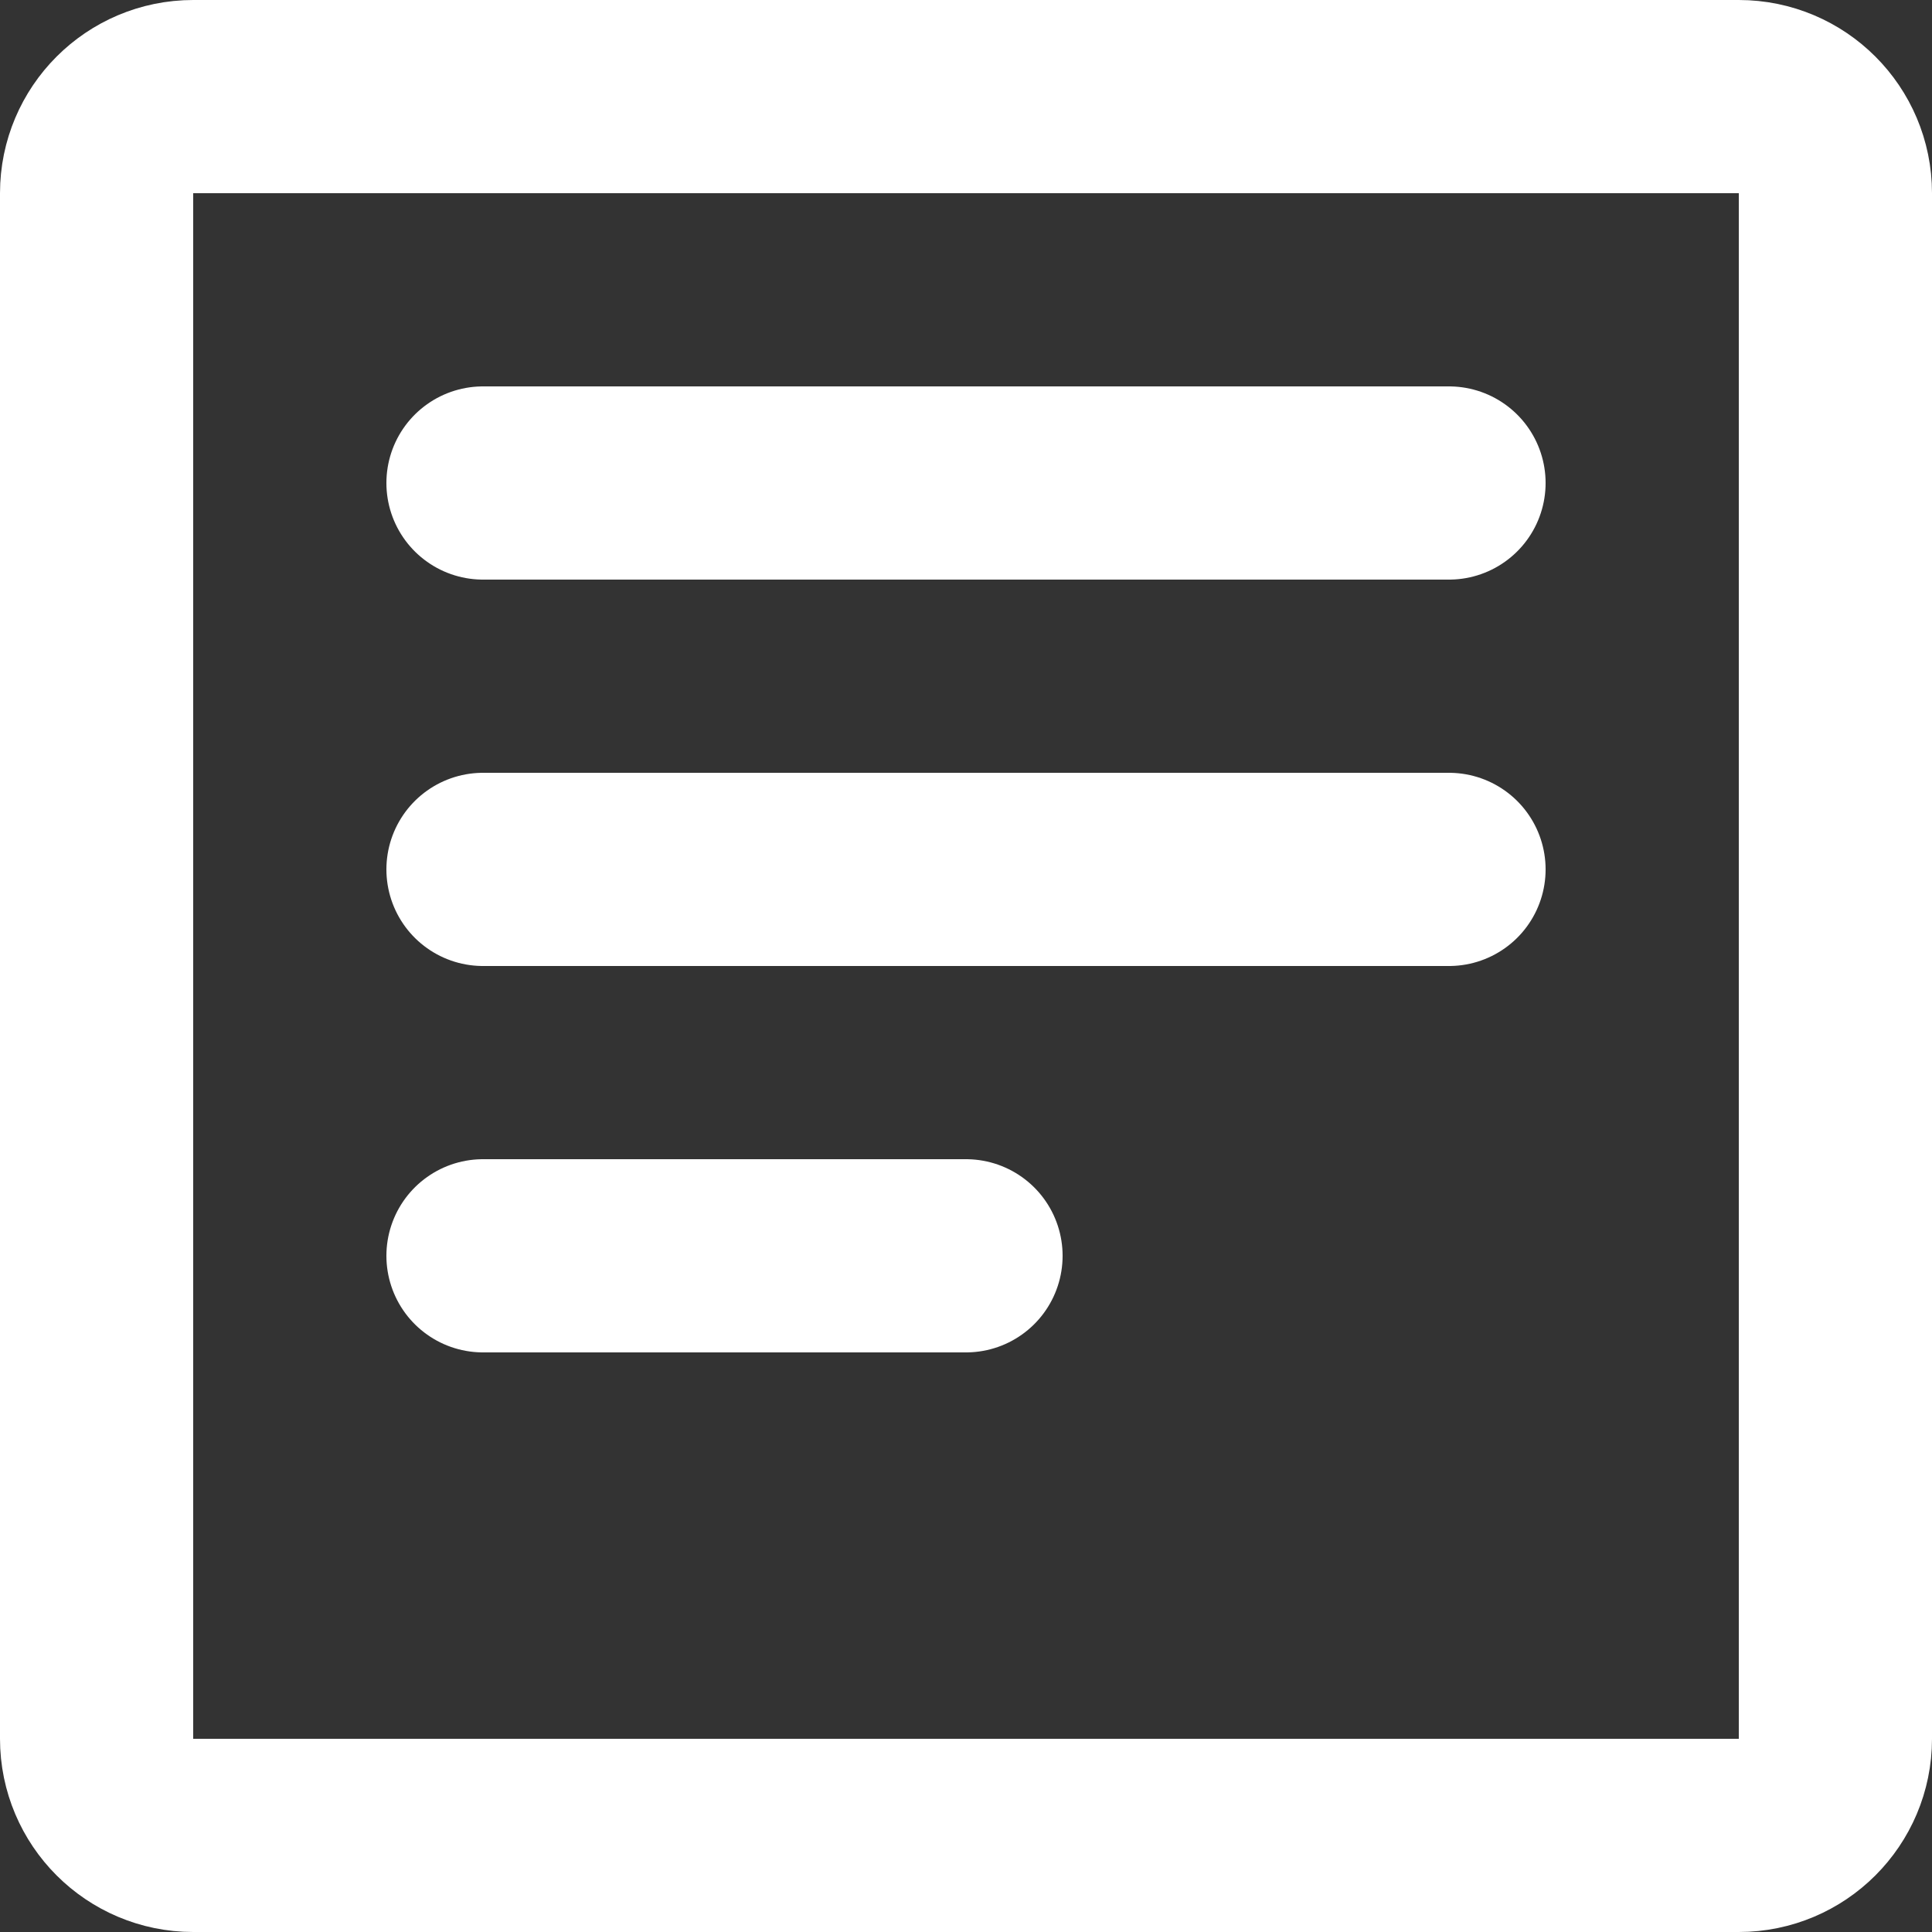
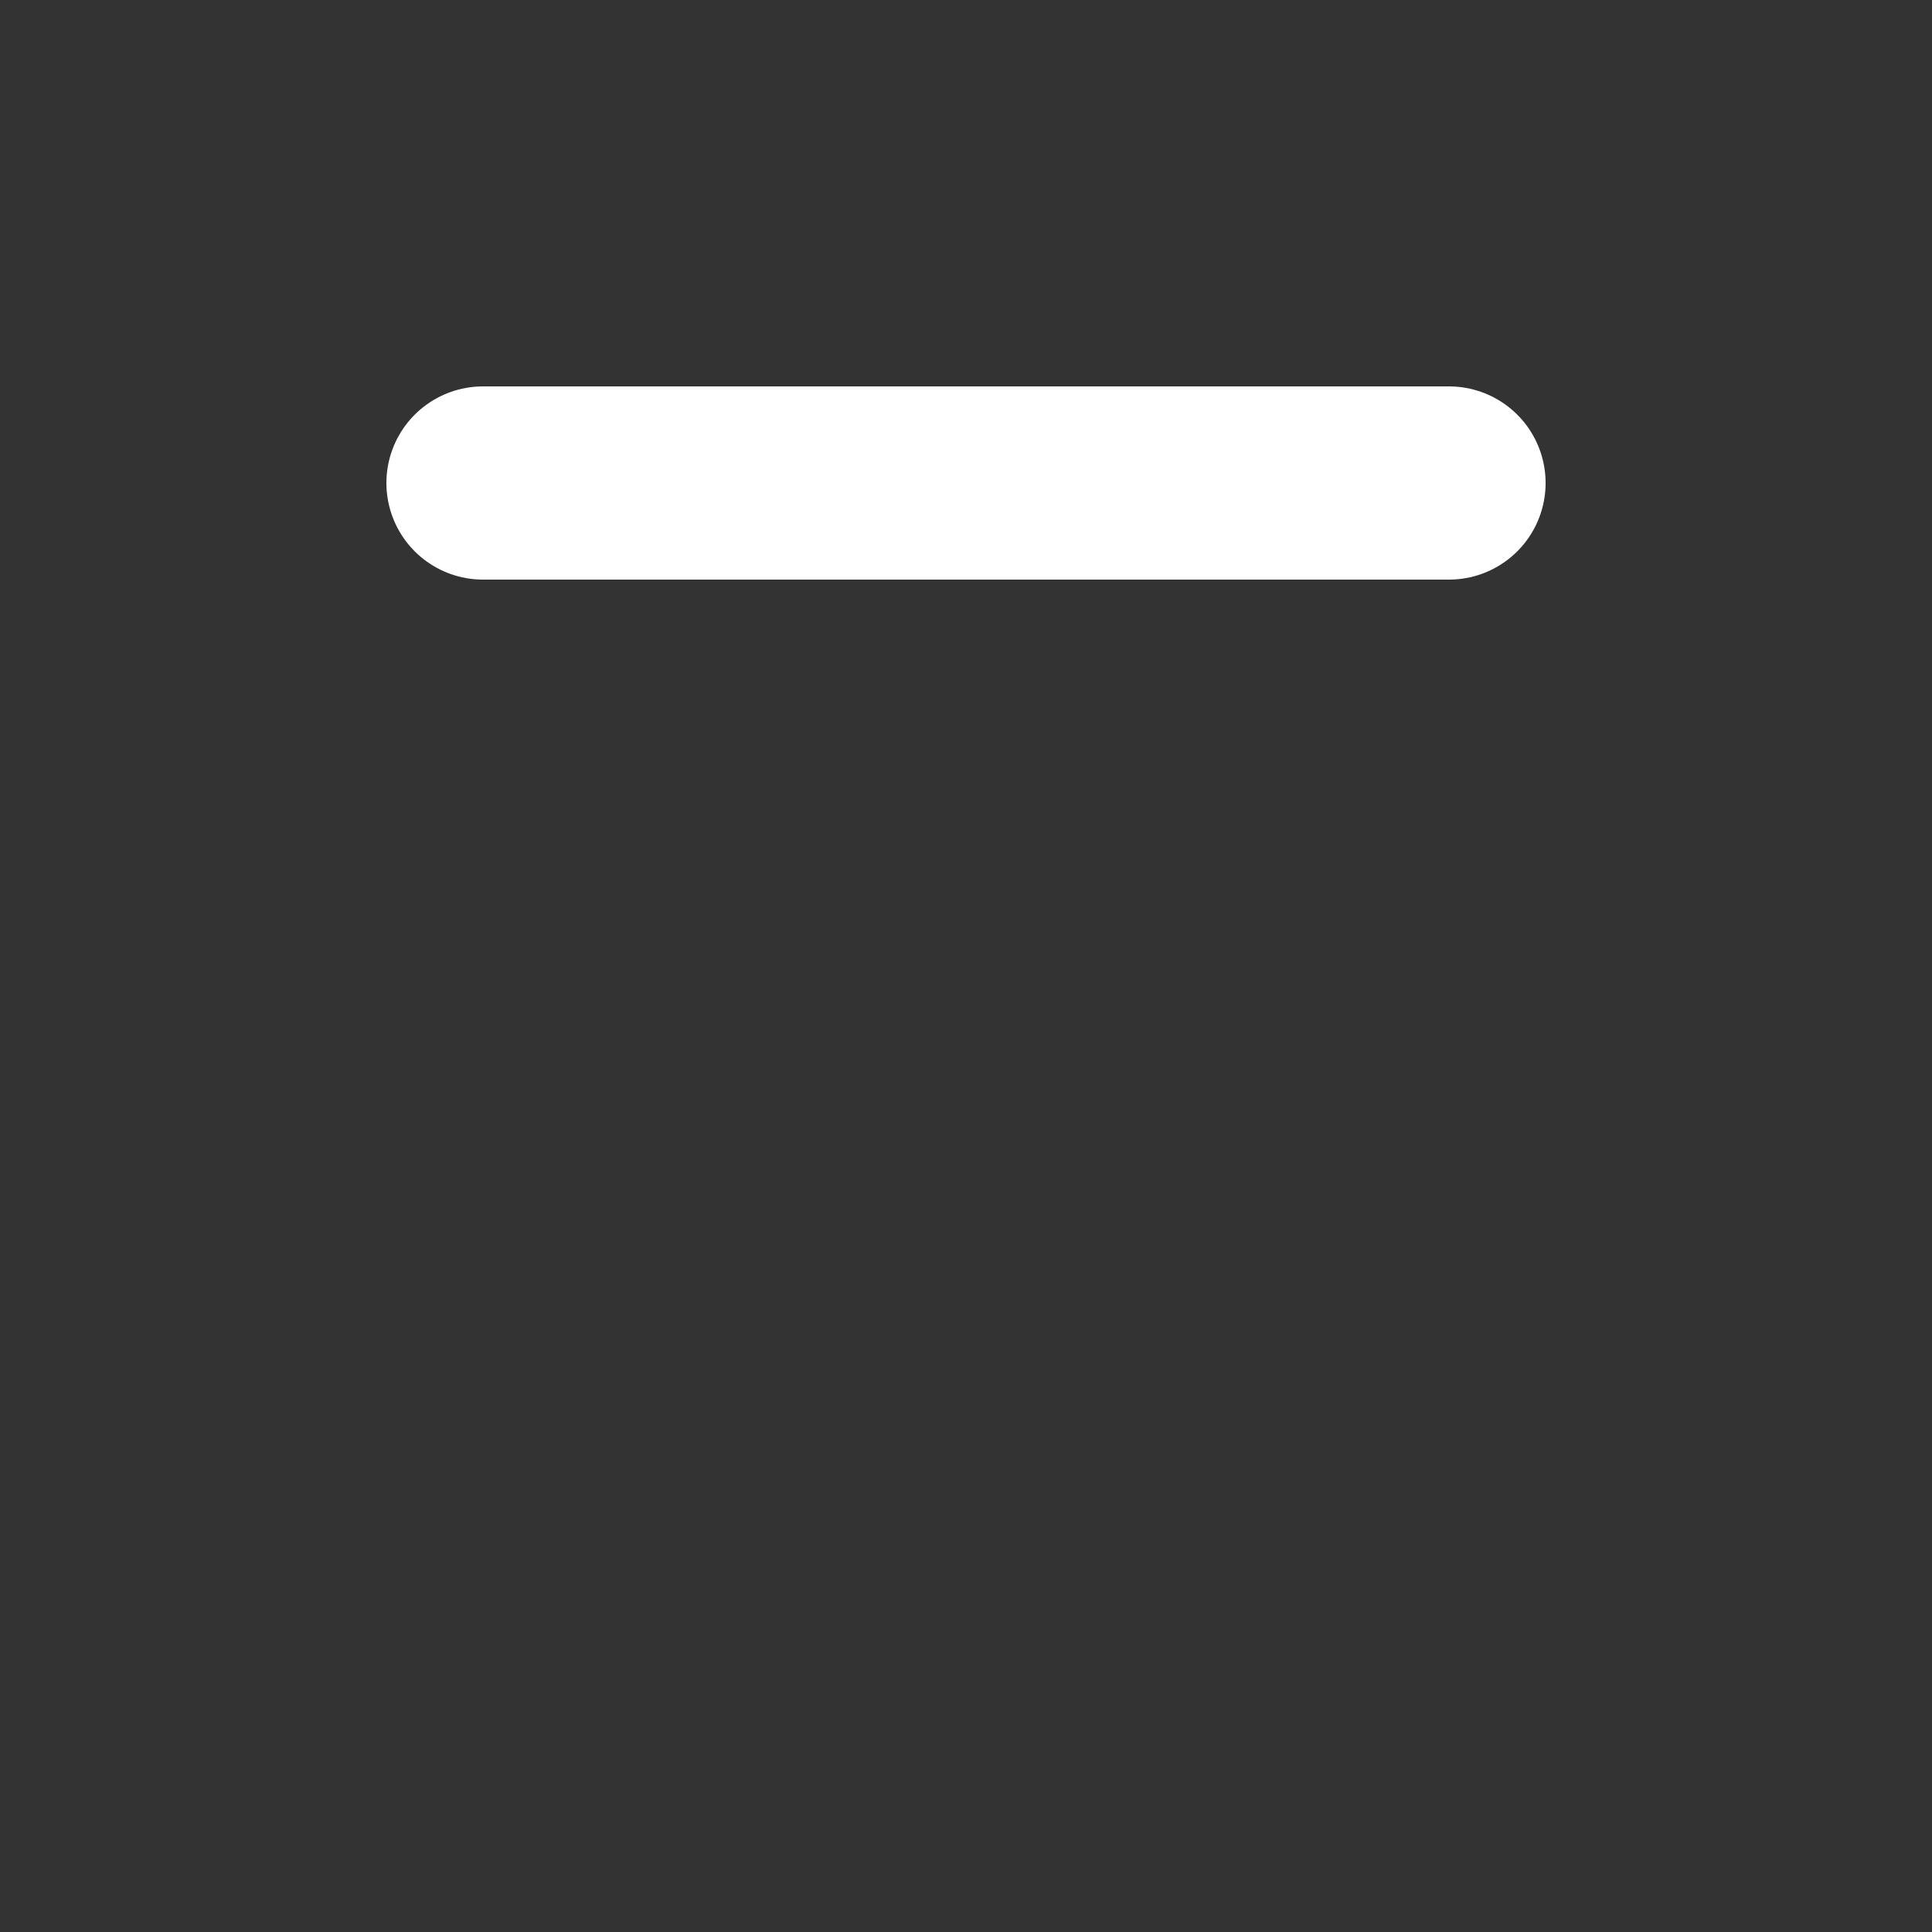
<svg xmlns="http://www.w3.org/2000/svg" width="20px" height="20px" viewBox="0 0 20 20" version="1.1">
  <rect x="0" y="0" width="20" height="20" fill="#333333" stroke="none" />
  <g id="icon/customer-nav/note/white" stroke="none" stroke-width="1" fill="none" fill-rule="evenodd">
-     <path d="M18,1 C18.276,1 18.526,1.112 18.707,1.293 C18.888,1.474 19,1.724 19,2 L19,2 L19,18 C19,18.276 18.888,18.526 18.707,18.707 C18.526,18.888 18.276,19 18,19 L18,19 L2,19 C1.724,19 1.474,18.888 1.293,18.707 C1.112,18.526 1,18.276 1,18 L1,18 L1,2 C1,1.724 1.112,1.474 1.293,1.293 C1.474,1.112 1.724,1 2,1 L2,1 Z" id="Rectangle" stroke="#FFFFFF" stroke-width="2" />
    <line x1="5" y1="5" x2="15" y2="5" id="Line-4" stroke="#FFFFFF" stroke-width="2" stroke-linecap="round" />
-     <line x1="5" y1="13" x2="10" y2="13" id="Line-4-Copy" stroke="#FFFFFF" stroke-width="2" stroke-linecap="round" />
-     <line x1="5" y1="9" x2="15" y2="9" id="Line-4" stroke="#FFFFFF" stroke-width="2" stroke-linecap="round" />
  </g>
</svg>